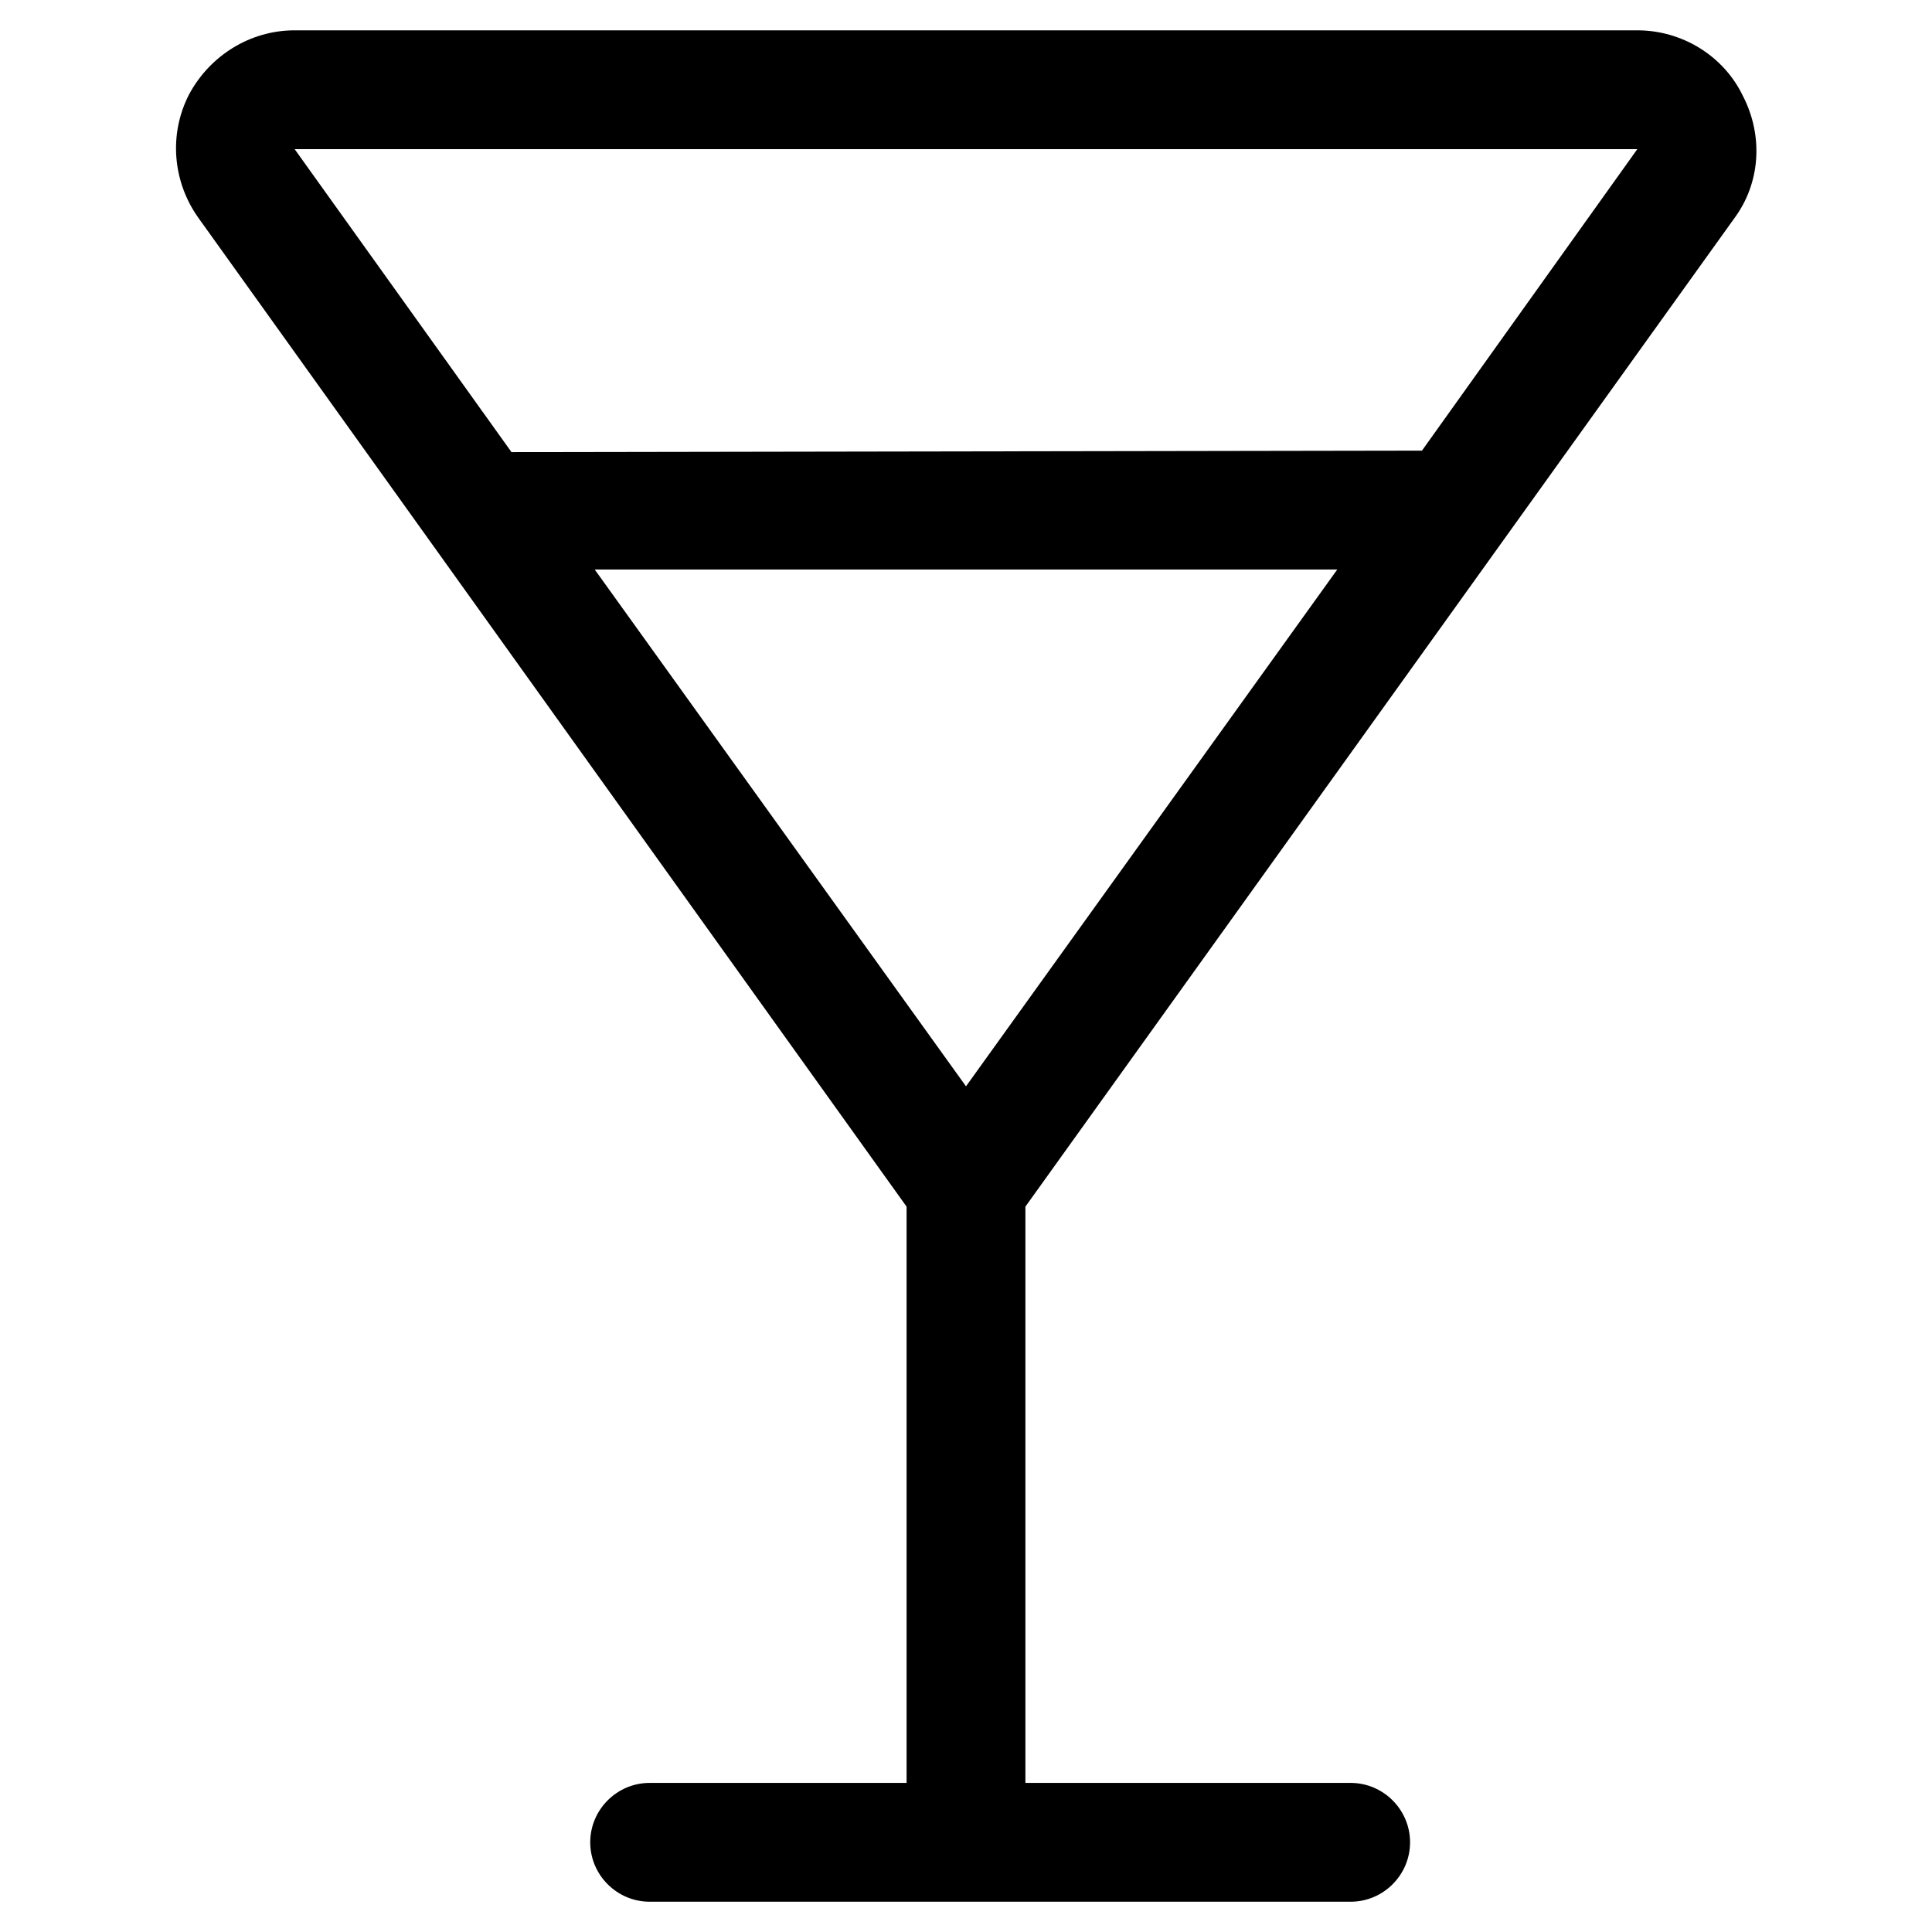
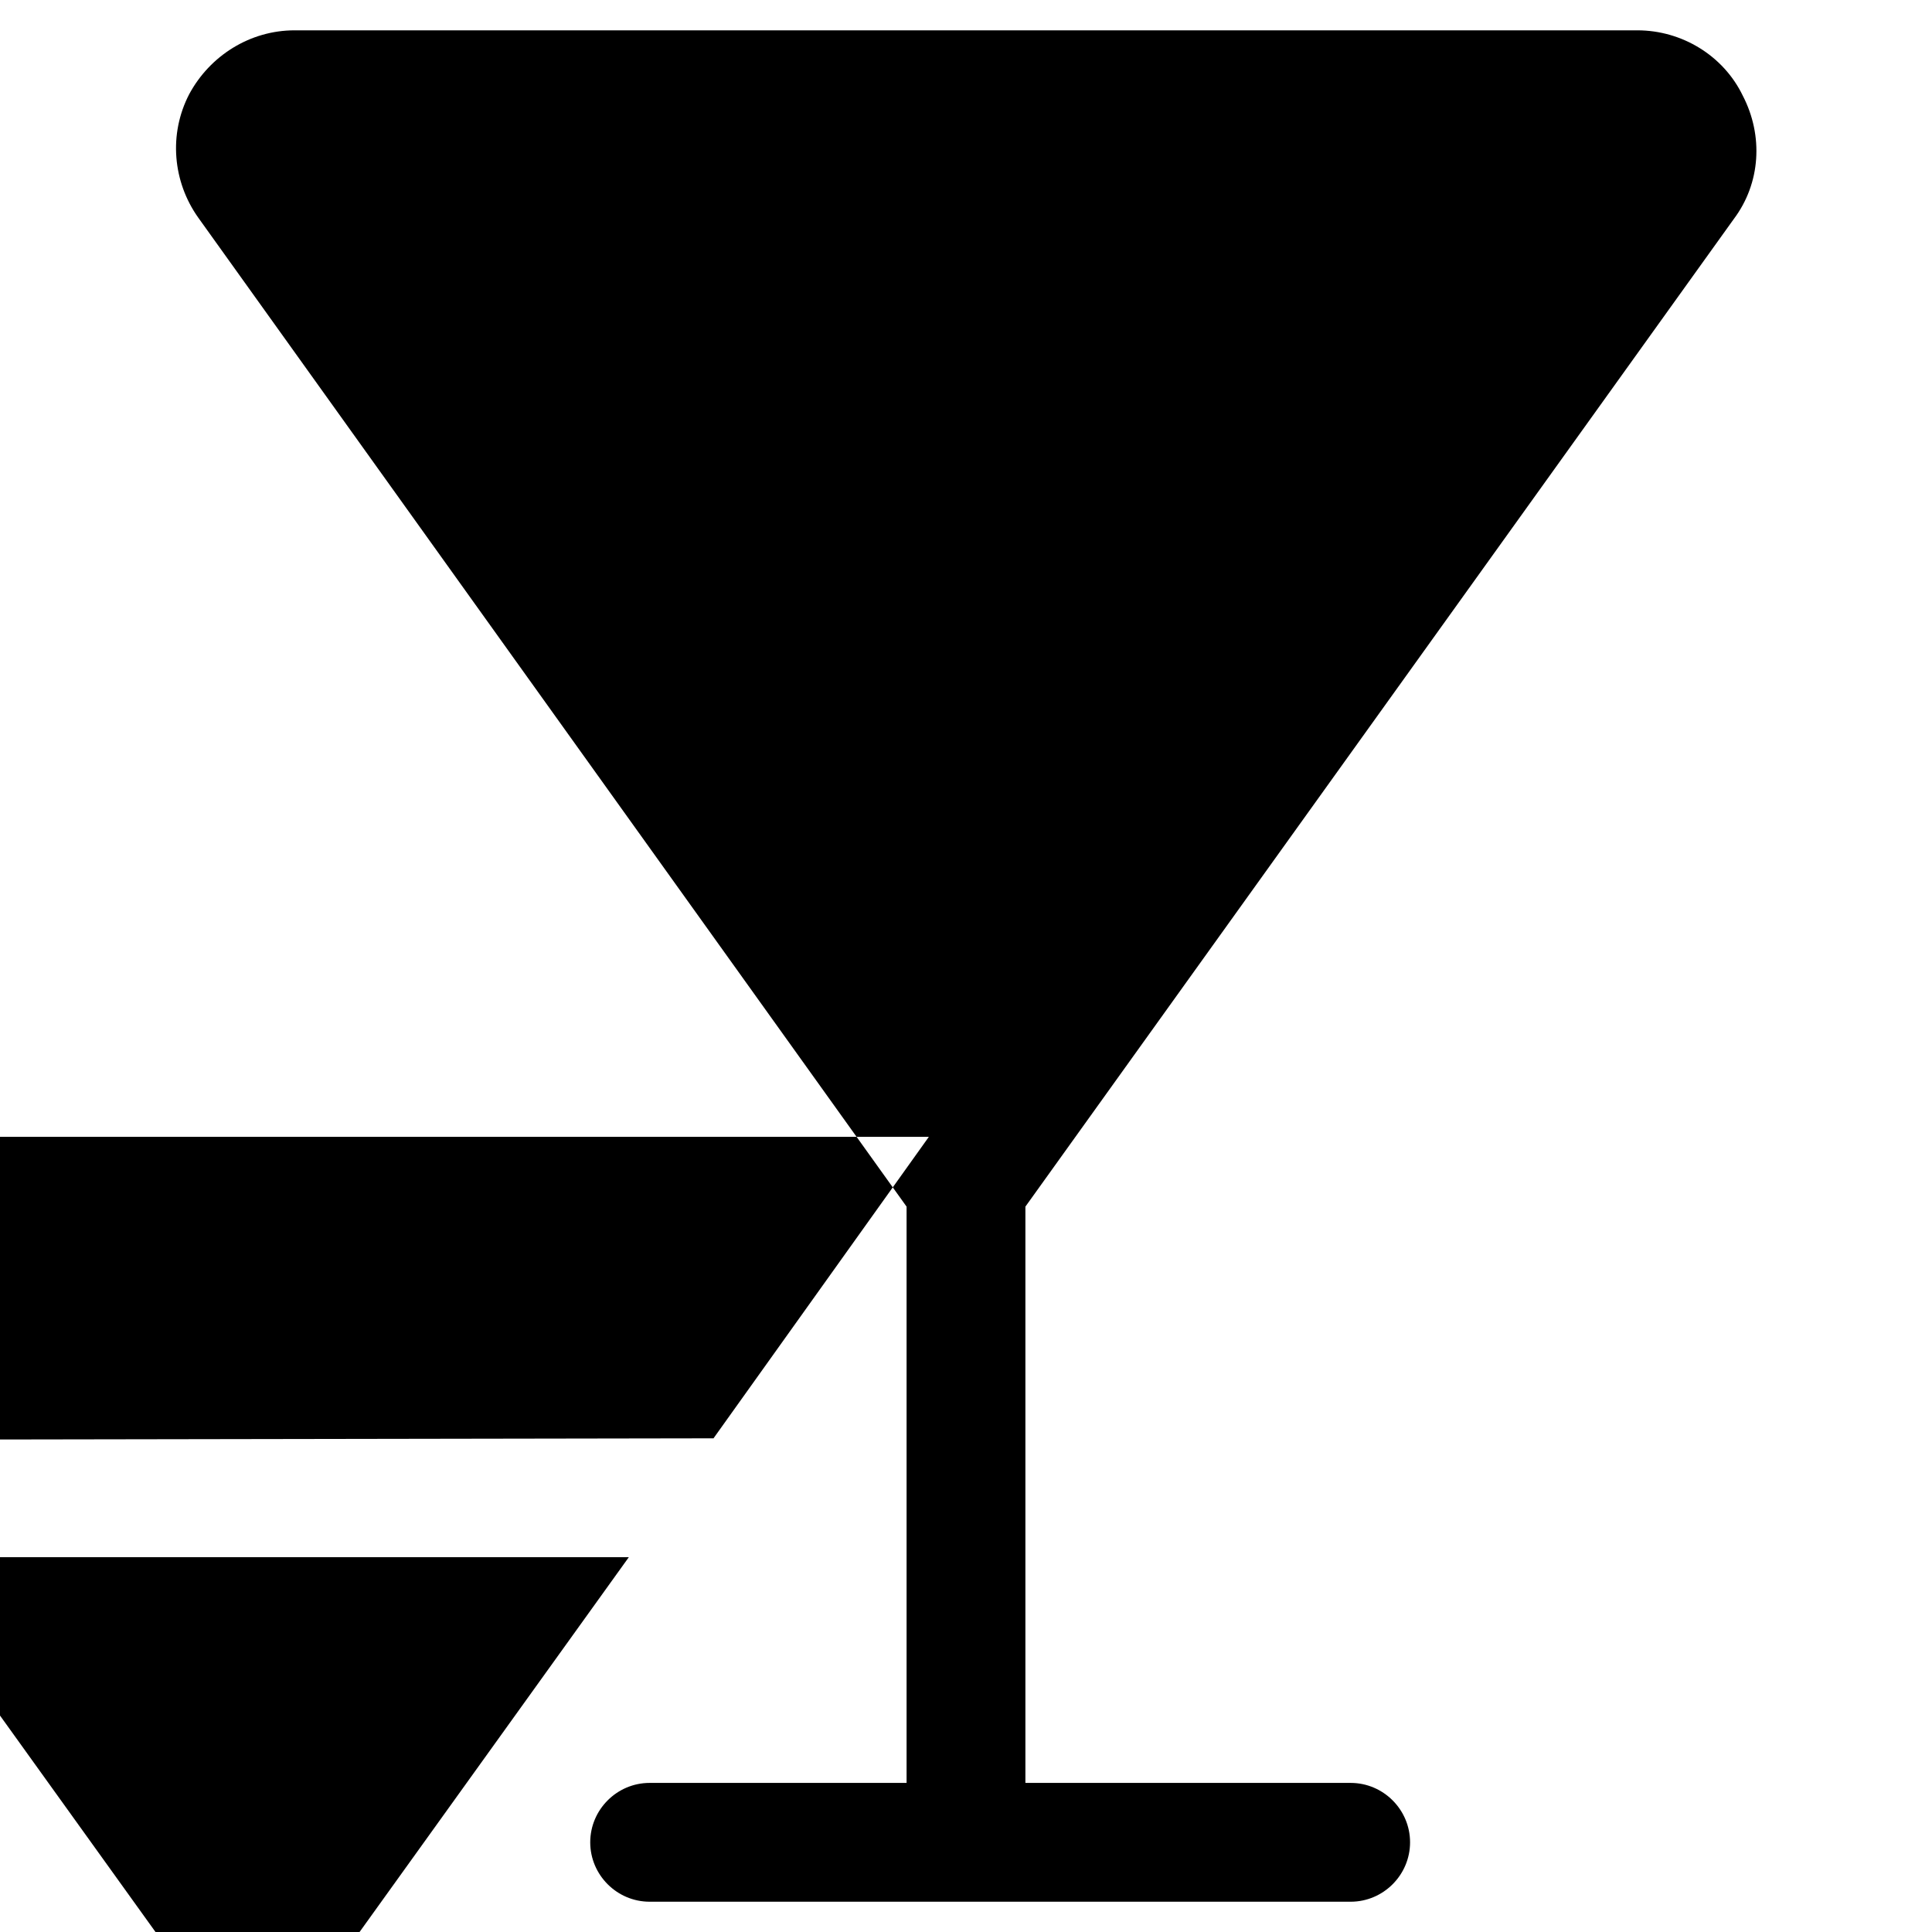
<svg xmlns="http://www.w3.org/2000/svg" fill="#000000" width="800px" height="800px" version="1.1" viewBox="144 144 512 512">
-   <path d="m603.49 202.02c7.086-9.445 7.871-22.043 2.363-32.668-5.121-10.625-16.141-17.316-27.949-17.316h-355.82c-11.809 0-22.434 6.691-27.945 16.926-5.512 10.629-4.328 23.223 2.363 32.668l187.75 262.14v152.72h-68.094c-8.66 0-15.742 7.086-15.742 15.742 0 8.66 7.086 15.742 15.742 15.742h185.78c8.66 0 15.742-7.086 15.742-15.742 0-8.66-7.086-15.742-15.742-15.742h-86.199v-152.72zm-323.94 61.797-57.465-80.293h355.82l-57.07 79.898zm120.45 168.07-98.402-136.97h196.8z" />
+   <path d="m603.49 202.02c7.086-9.445 7.871-22.043 2.363-32.668-5.121-10.625-16.141-17.316-27.949-17.316h-355.82c-11.809 0-22.434 6.691-27.945 16.926-5.512 10.629-4.328 23.223 2.363 32.668l187.75 262.14v152.72h-68.094c-8.66 0-15.742 7.086-15.742 15.742 0 8.66 7.086 15.742 15.742 15.742h185.78c8.66 0 15.742-7.086 15.742-15.742 0-8.66-7.086-15.742-15.742-15.742h-86.199v-152.72m-323.94 61.797-57.465-80.293h355.82l-57.07 79.898zm120.45 168.07-98.402-136.97h196.8z" />
</svg>